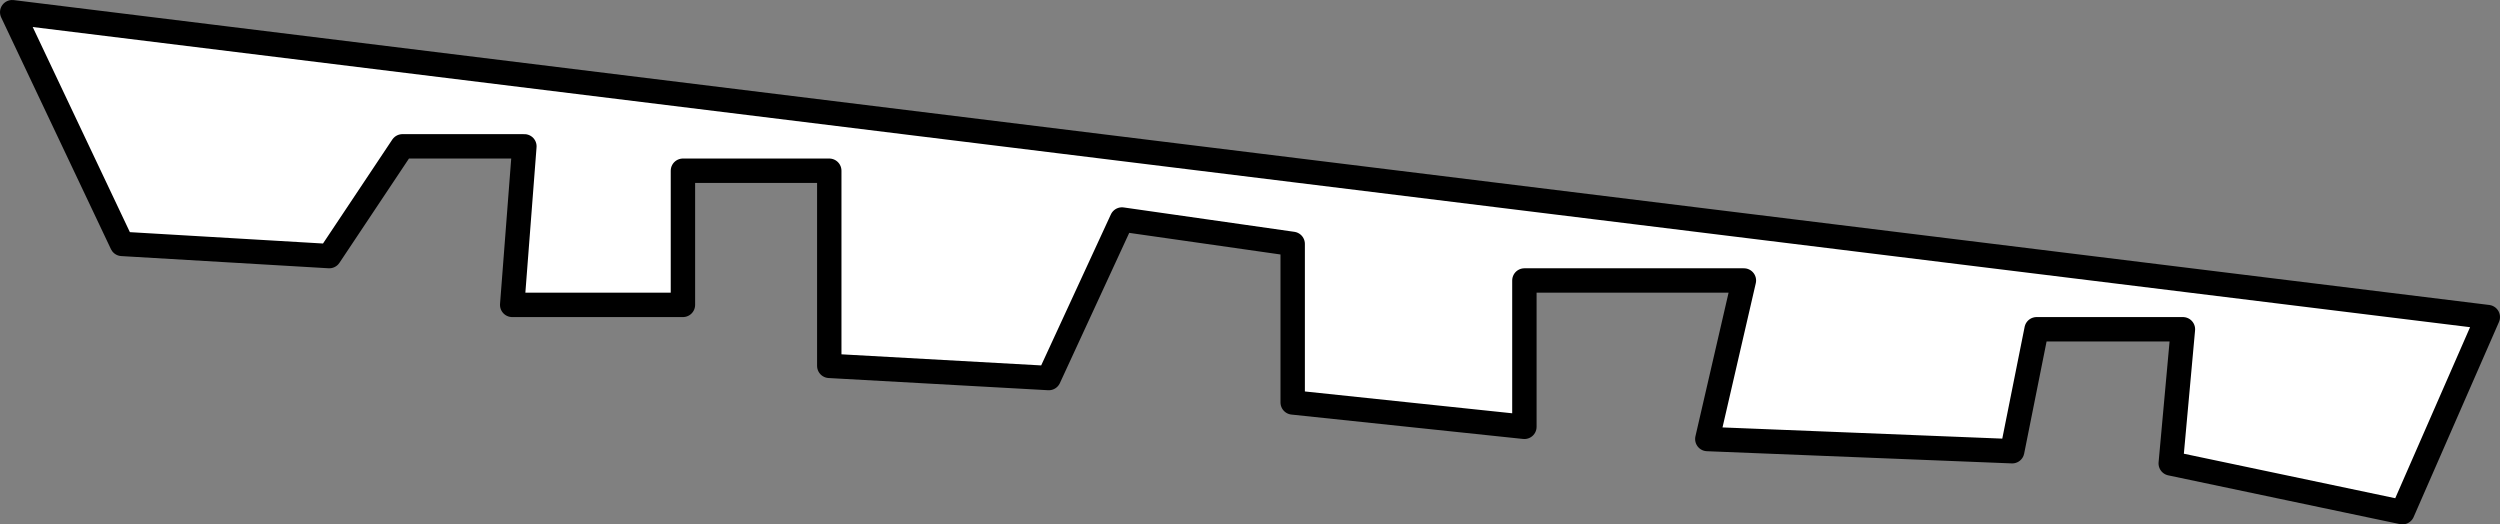
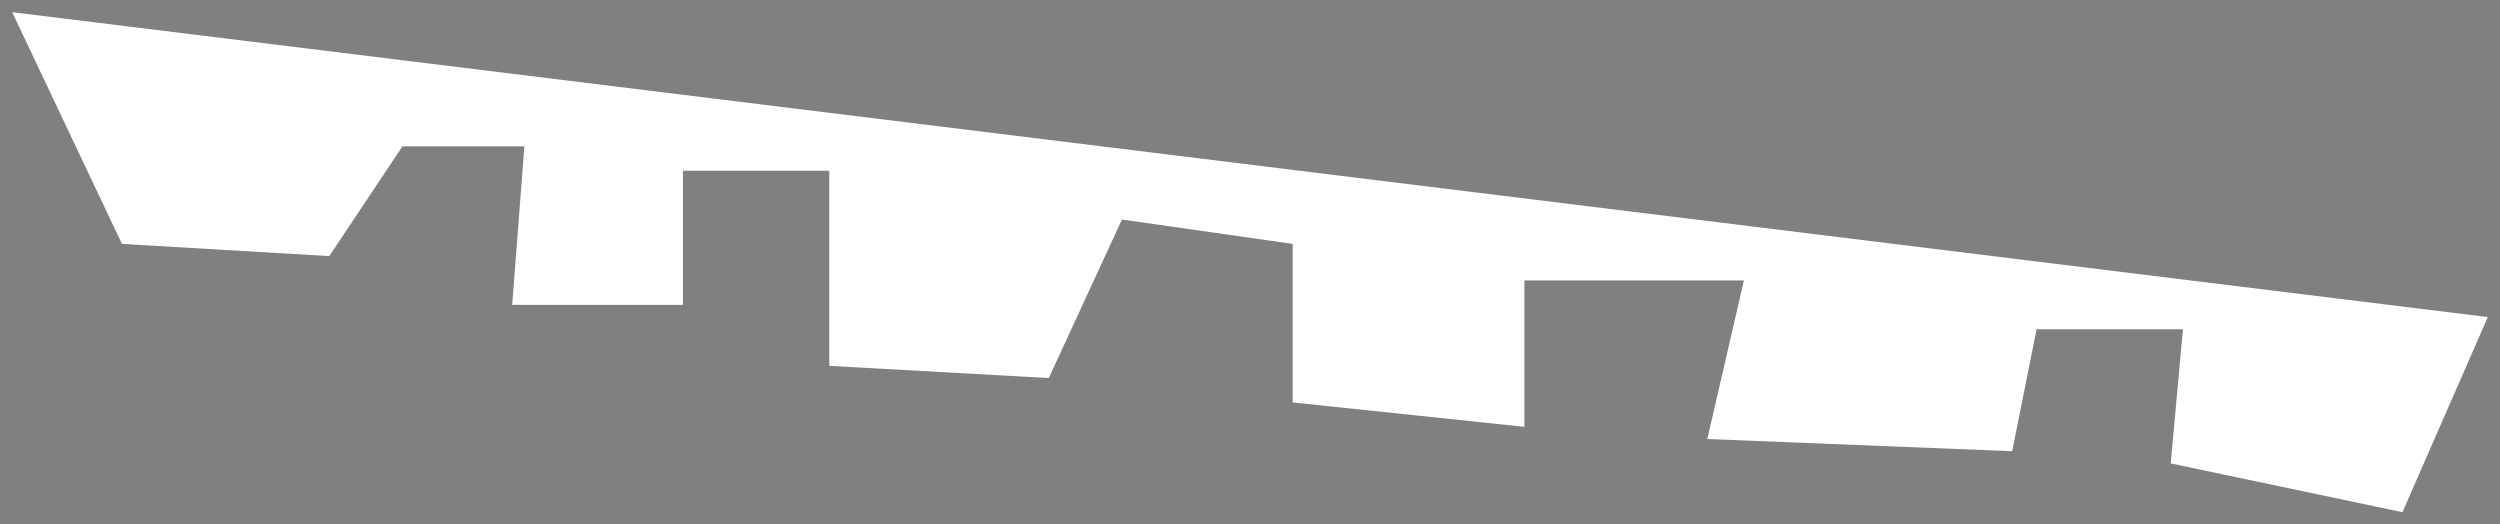
<svg xmlns="http://www.w3.org/2000/svg" height="21.5px" width="102.5px">
  <rect width="100%" height="100%" fill="#808080" stroke="none" />
  <g transform="matrix(1.0, 0.0, 0.0, 1.0, 51.25, 10.75)">
    <path d="M-50.75 -10.25 L50.75 2.25 47.25 10.25 37.75 8.25 38.25 2.75 32.25 2.75 31.25 7.75 18.75 7.25 20.25 0.75 11.25 0.75 11.25 6.75 1.75 5.75 1.75 -0.75 -5.25 -1.75 -8.25 4.75 -17.25 4.25 -17.25 -3.75 -23.25 -3.75 -23.25 1.75 -30.25 1.75 -29.75 -4.75 -34.75 -4.75 -37.75 -0.25 -46.25 -0.75 -50.75 -10.25" fill="#ffffff" fill-rule="evenodd" stroke="none" />
-     <path d="M-50.75 -10.25 L50.75 2.25 47.25 10.25 37.75 8.25 38.25 2.75 32.25 2.75 31.25 7.75 18.75 7.25 20.25 0.75 11.25 0.75 11.25 6.75 1.75 5.75 1.75 -0.75 -5.25 -1.75 -8.25 4.75 -17.25 4.25 -17.25 -3.75 -23.25 -3.75 -23.25 1.75 -30.25 1.75 -29.75 -4.75 -34.75 -4.75 -37.75 -0.25 -46.25 -0.75 -50.75 -10.25 Z" fill="none" stroke="#000000" stroke-linecap="round" stroke-linejoin="round" stroke-width="1.0" />
  </g>
</svg>